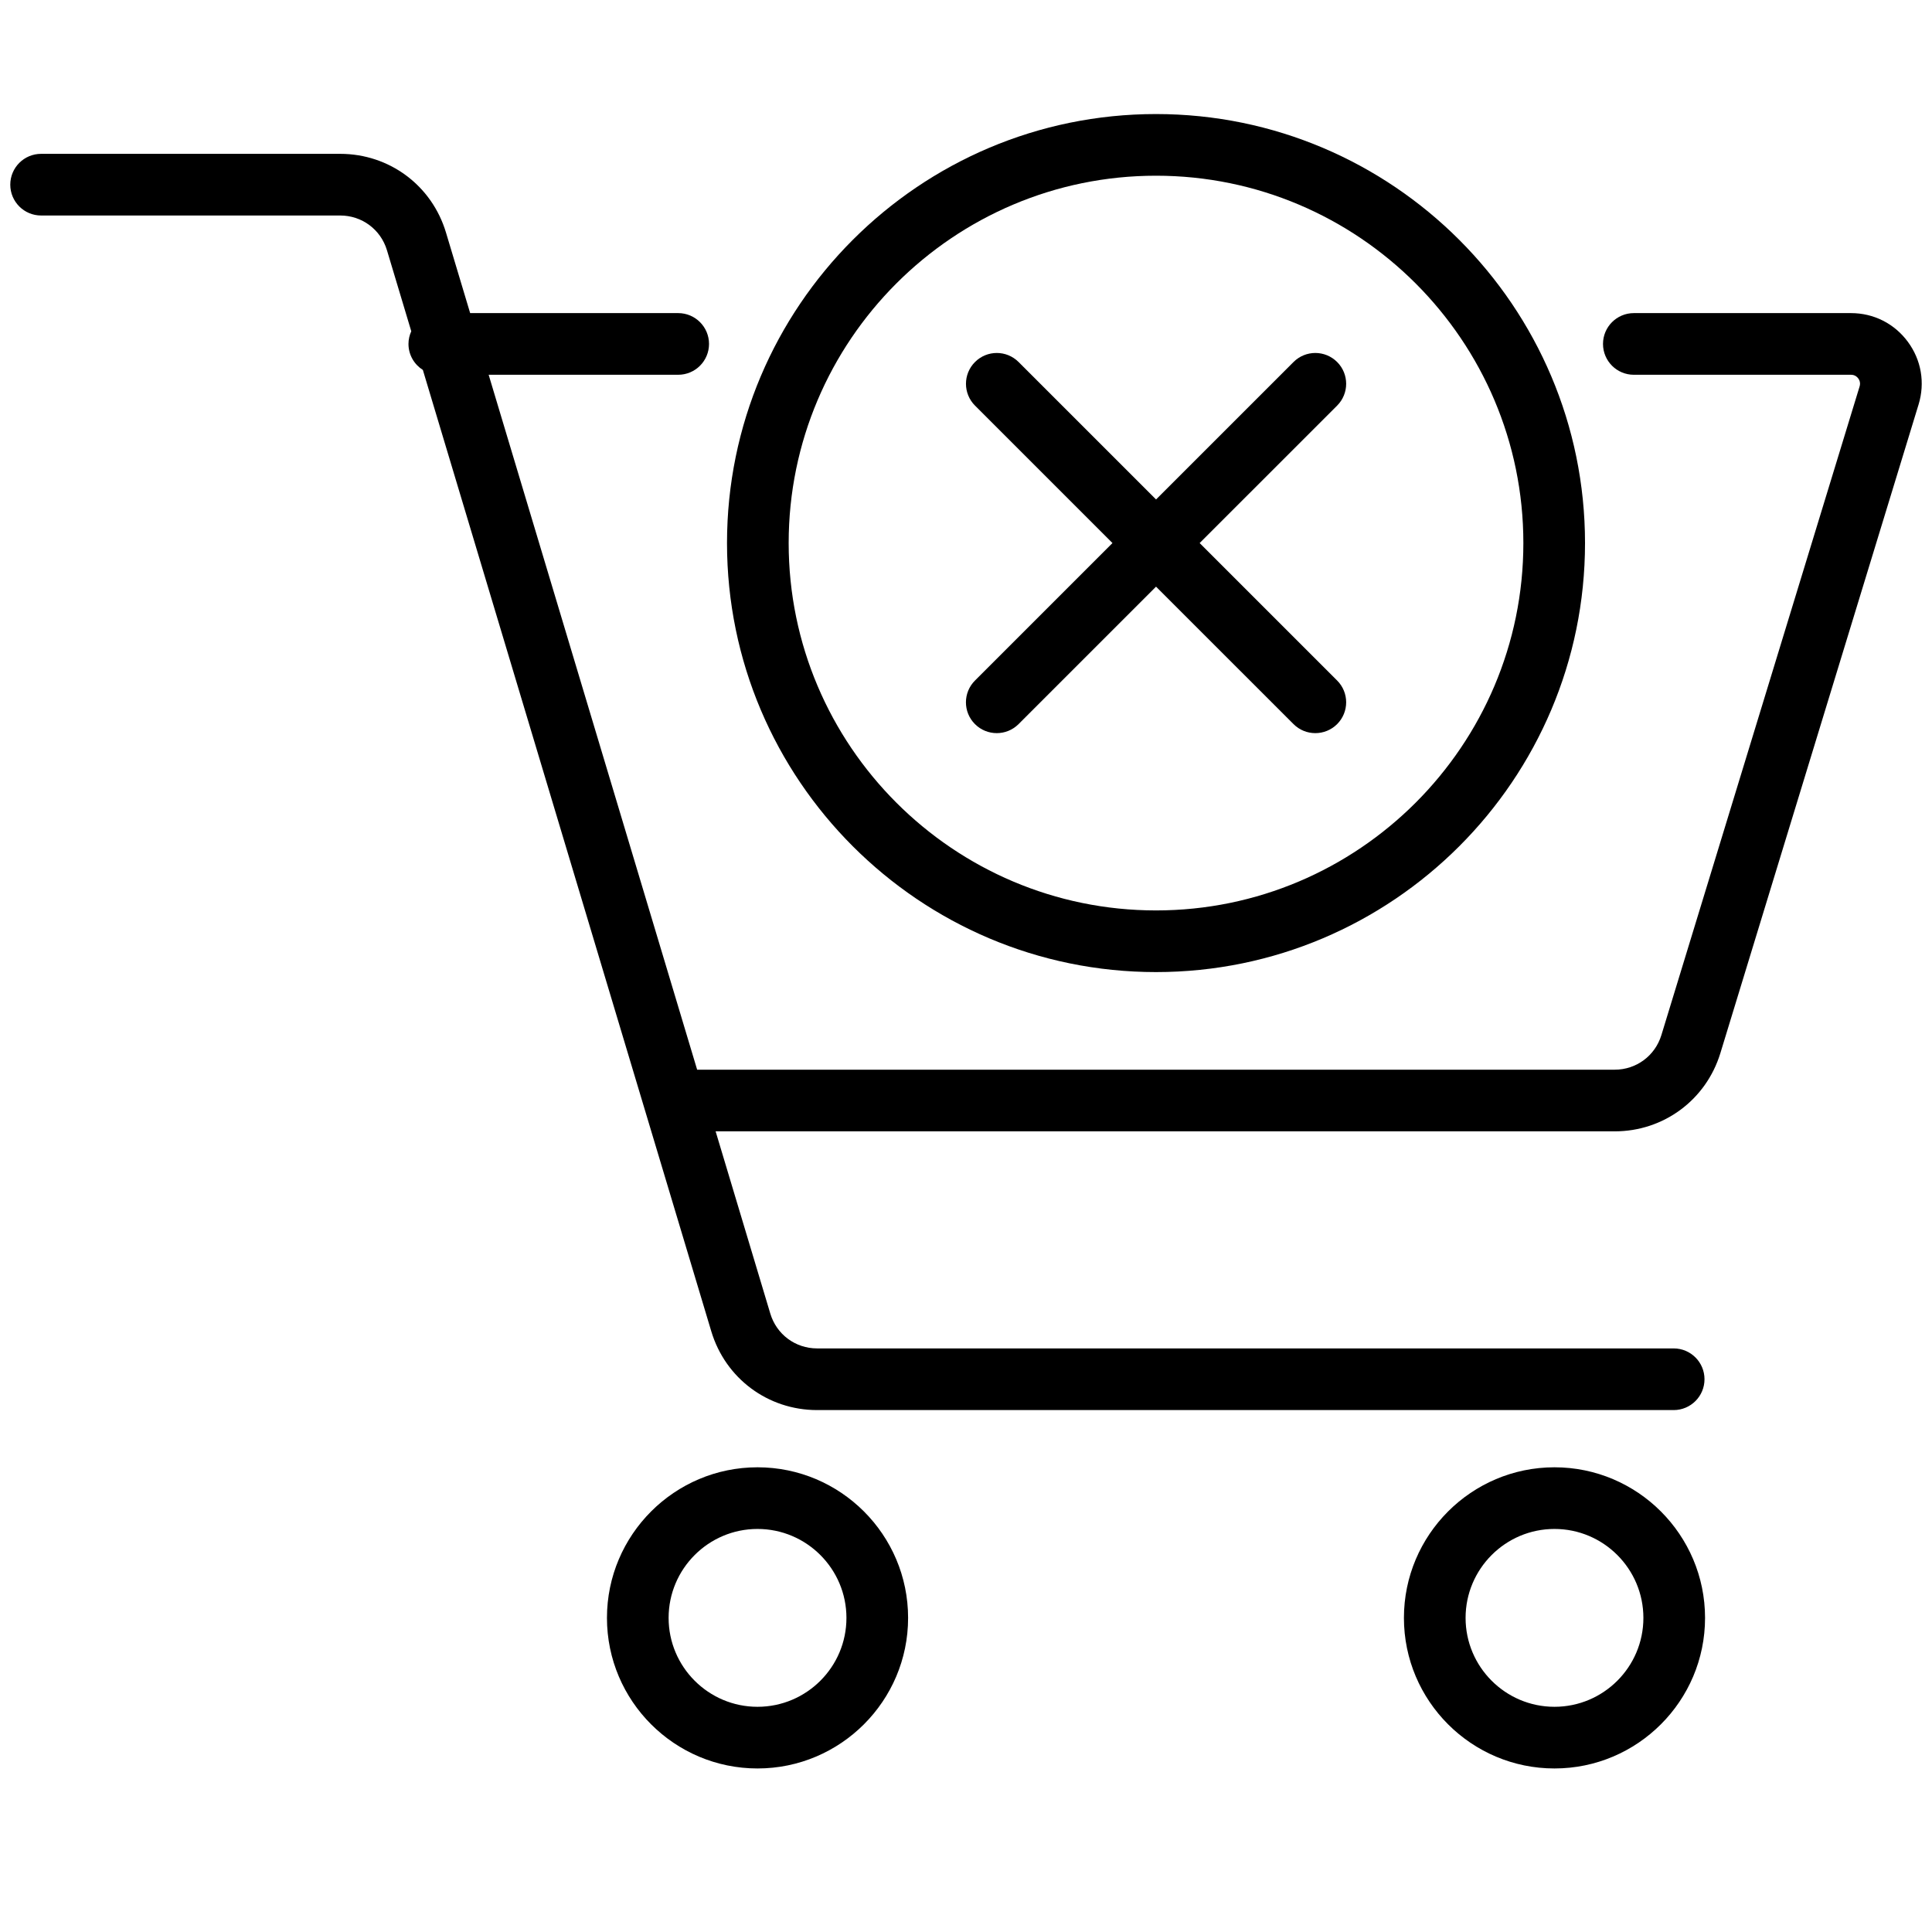
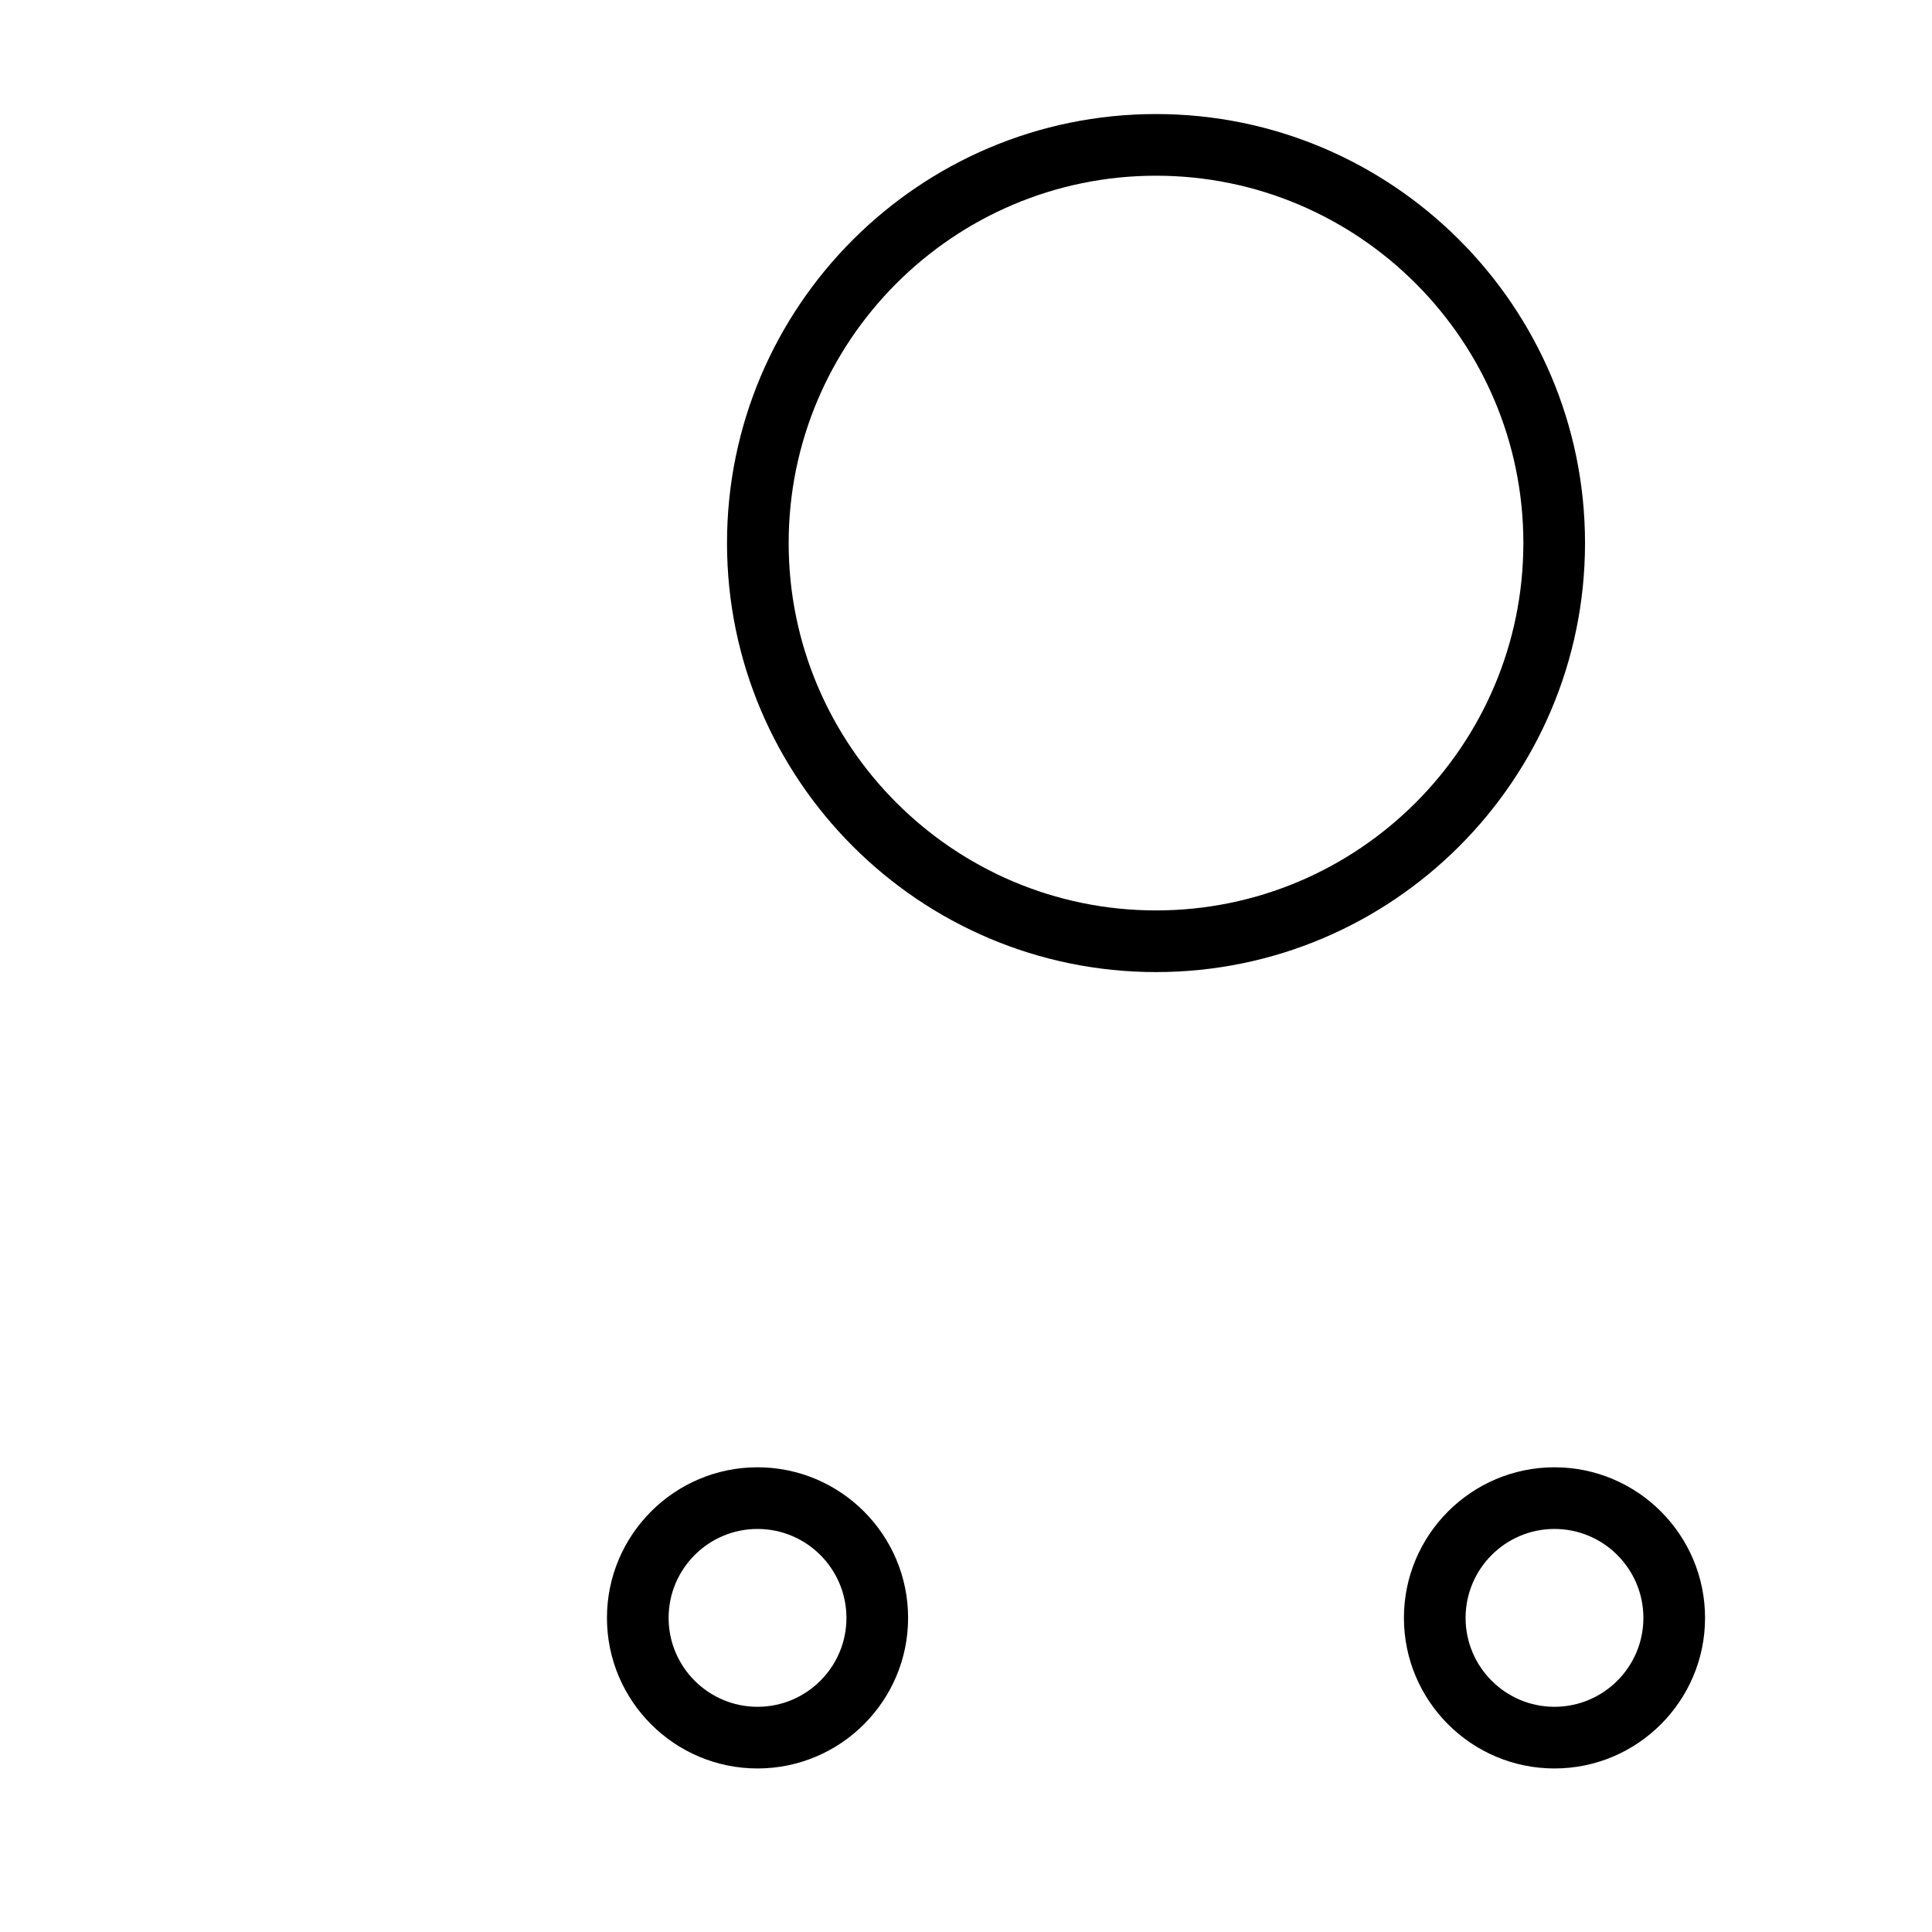
<svg xmlns="http://www.w3.org/2000/svg" version="1.1" id="Livello_1" x="0px" y="0px" width="94px" height="94px" viewBox="0 0 94 94" enable-background="new 0 0 94 94" xml:space="preserve">
  <g>
-     <path d="M92.823,16.627c-0.654-0.885-1.661-1.393-2.762-1.393H79.493c-0.829,0-1.5,0.672-1.5,1.5s0.671,1.5,1.5,1.5h10.568   c0.191,0,0.302,0.111,0.351,0.177c0.049,0.066,0.122,0.205,0.066,0.389l-9.645,31.564c-0.308,1.005-1.22,1.681-2.271,1.681H33.919   L23.775,18.234h9.222c0.829,0,1.5-0.672,1.5-1.5s-0.671-1.5-1.5-1.5H22.875l-1.175-3.916c-0.686-2.293-2.755-3.833-5.149-3.833H2   c-0.829,0-1.5,0.672-1.5,1.5s0.671,1.5,1.5,1.5h14.552c1.058,0,1.973,0.681,2.276,1.693l1.182,3.939   c-0.085,0.188-0.136,0.396-0.136,0.617c0,0.533,0.281,0.999,0.7,1.265l14.033,46.775c0.688,2.292,2.757,3.832,5.149,3.832h41.675   c0.828,0,1.5-0.672,1.5-1.5s-0.672-1.5-1.5-1.5H39.755c-1.057,0-1.972-0.681-2.276-1.693l-2.661-8.868h43.744   c2.379,0,4.444-1.528,5.141-3.804l9.645-31.564C93.669,18.624,93.479,17.513,92.823,16.627z" />
    <path d="M36.856,71.39c-4.039,0-7.325,3.287-7.325,7.328c0,4.039,3.286,7.325,7.325,7.325c4.04,0,7.327-3.286,7.327-7.325   C44.184,74.677,40.896,71.39,36.856,71.39z M36.856,83.043c-2.385,0-4.325-1.94-4.325-4.325c0-2.387,1.94-4.328,4.325-4.328   c2.386,0,4.327,1.941,4.327,4.328C41.184,81.103,39.243,83.043,36.856,83.043z" />
    <path d="M75.632,71.39c-4.039,0-7.325,3.287-7.325,7.328c0,4.039,3.286,7.325,7.325,7.325s7.326-3.286,7.326-7.325   C82.958,74.677,79.671,71.39,75.632,71.39z M75.632,83.043c-2.385,0-4.325-1.94-4.325-4.325c0-2.387,1.94-4.328,4.325-4.328   c2.386,0,4.326,1.941,4.326,4.328C79.958,81.103,78.018,83.043,75.632,83.043z" />
    <path d="M56.245,47.296c11.51,0,20.873-9.364,20.873-20.874S67.755,5.549,56.245,5.549c-11.509,0-20.873,9.363-20.873,20.873   S44.736,47.296,56.245,47.296z M56.245,8.549c9.855,0,17.873,8.018,17.873,17.873s-8.018,17.874-17.873,17.874   s-17.873-8.019-17.873-17.874S46.39,8.549,56.245,8.549z" />
-     <path d="M47.436,35.231c0.293,0.293,0.677,0.439,1.06,0.439c0.385,0,0.768-0.146,1.061-0.439l6.689-6.688l6.689,6.688   c0.293,0.293,0.676,0.439,1.061,0.439c0.383,0,0.768-0.146,1.061-0.439c0.586-0.586,0.586-1.535,0-2.121l-6.689-6.688l6.689-6.688   c0.586-0.586,0.586-1.535,0-2.121s-1.535-0.586-2.121,0l-6.689,6.688l-6.689-6.688c-0.586-0.586-1.534-0.586-2.12,0   s-0.586,1.535,0,2.121l6.688,6.688l-6.688,6.688C46.85,33.696,46.85,34.646,47.436,35.231z" />
  </g>
</svg>